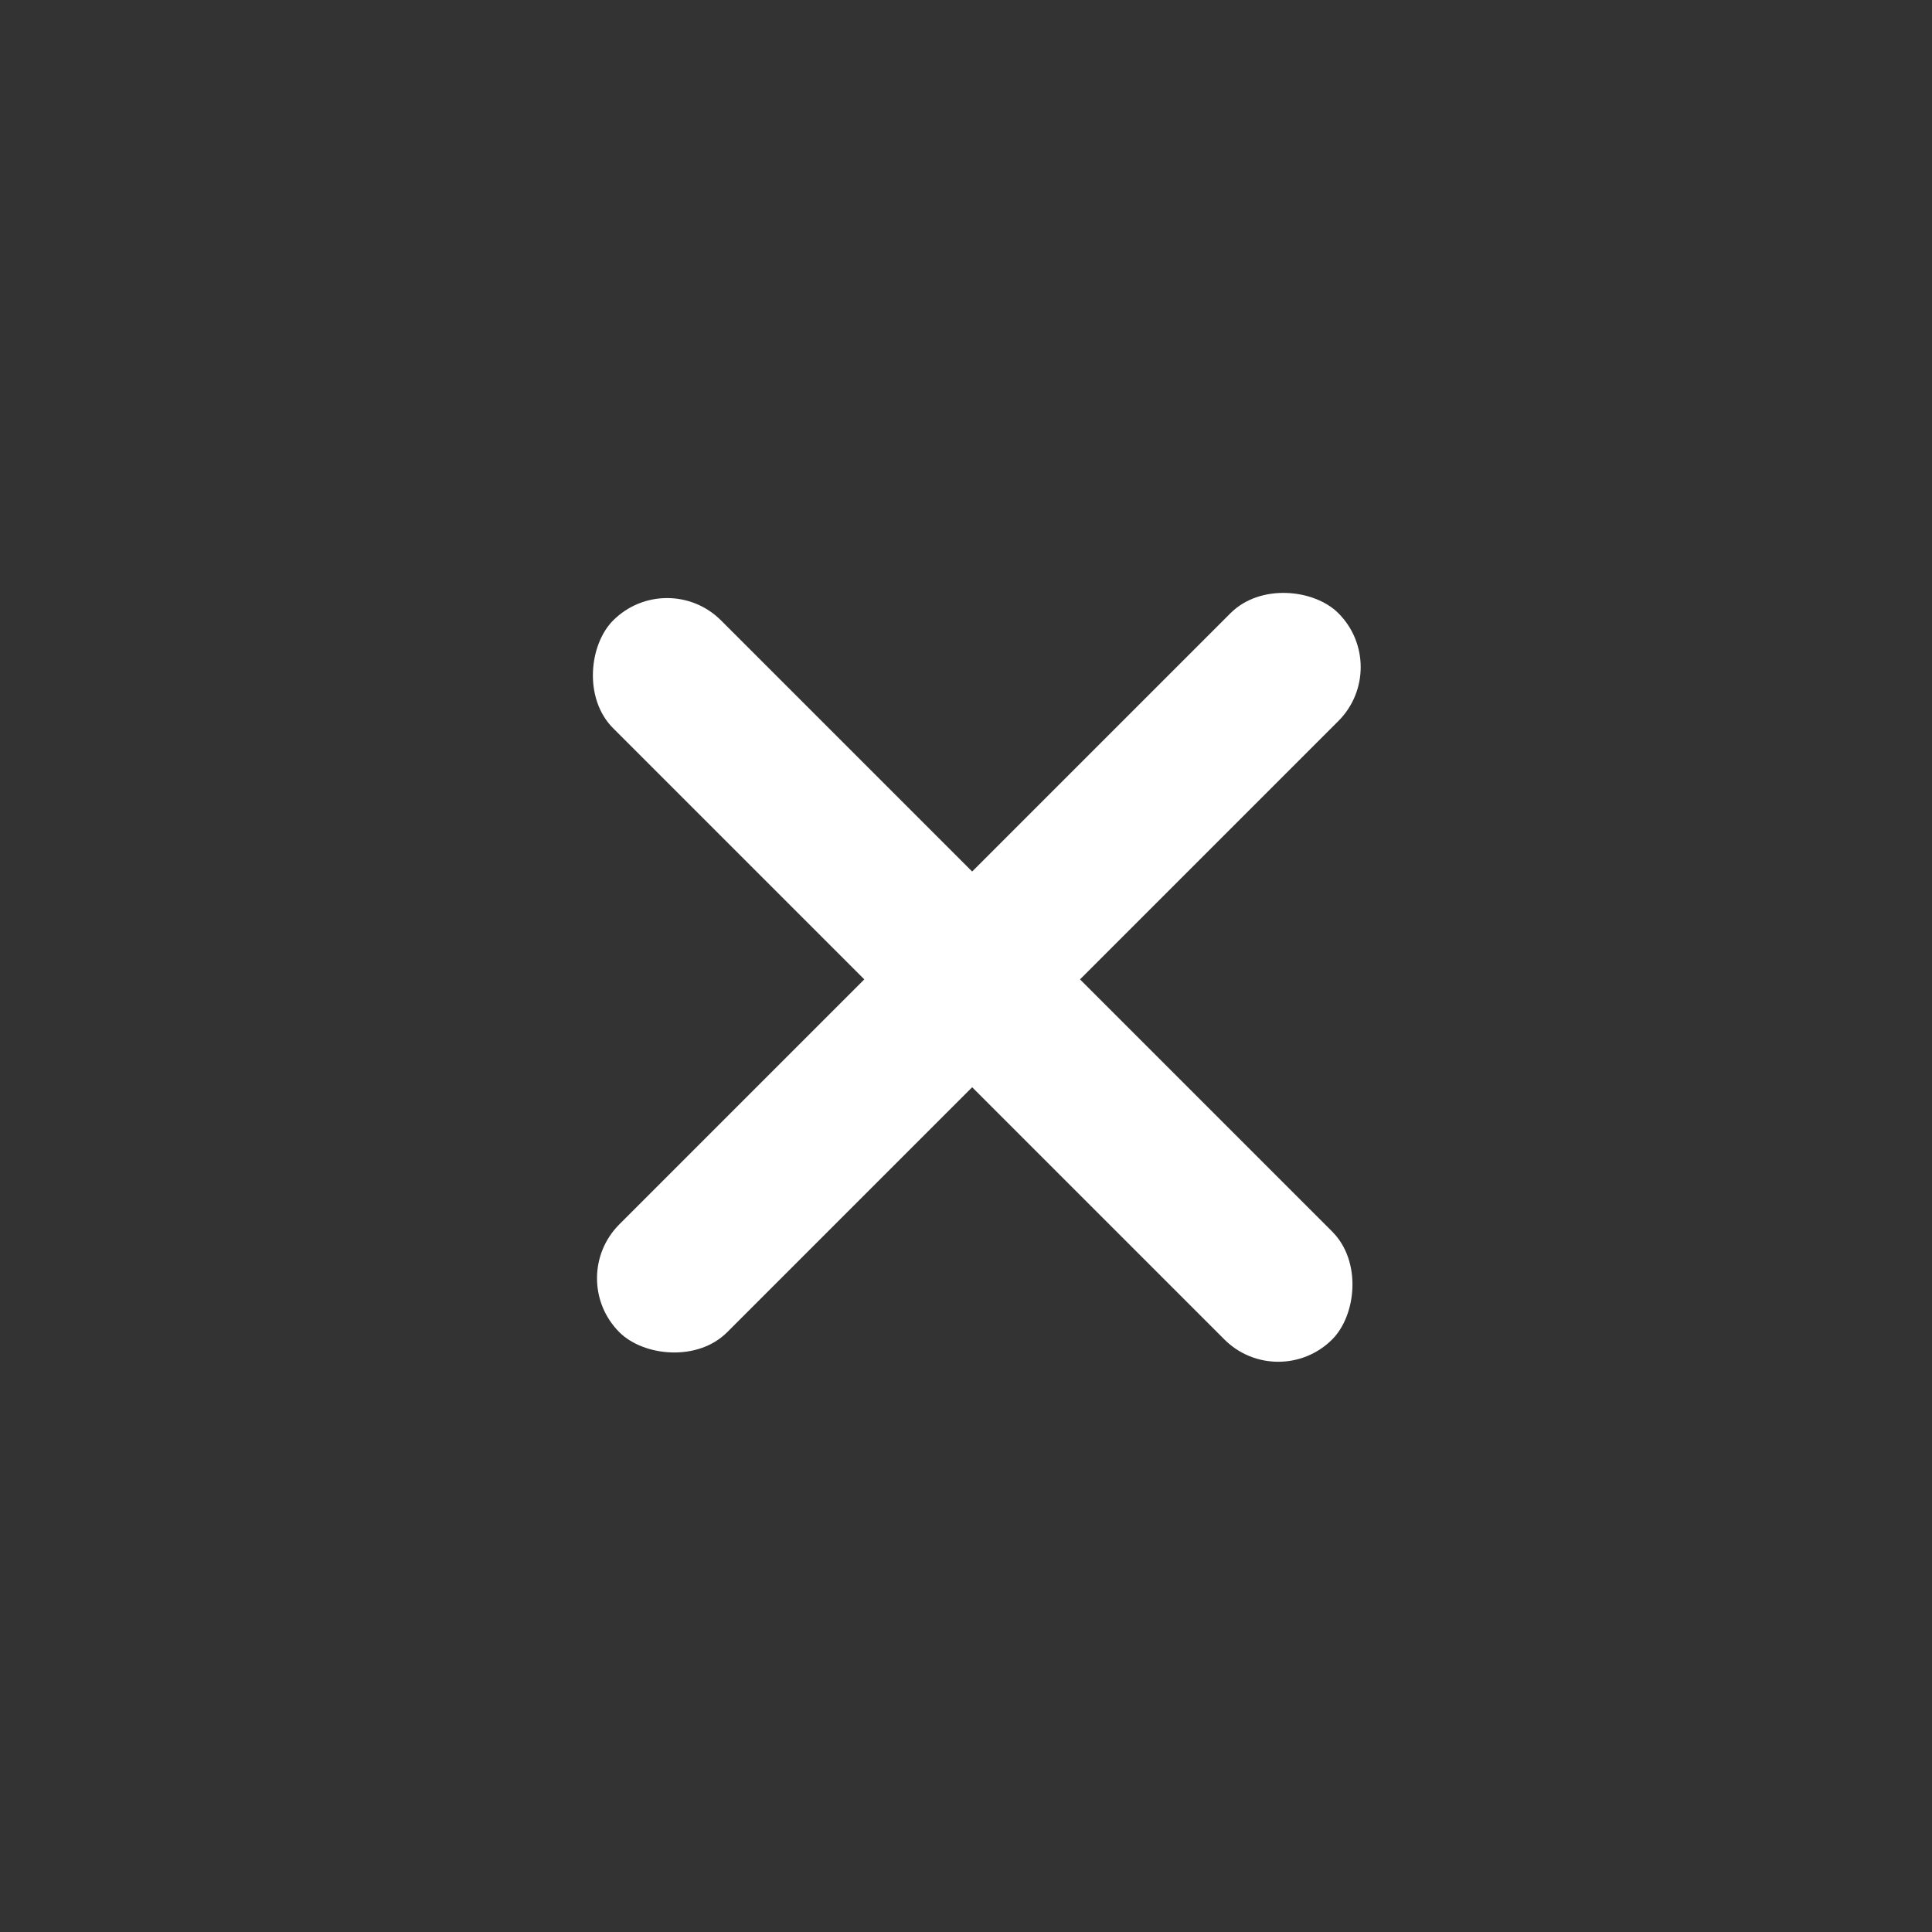
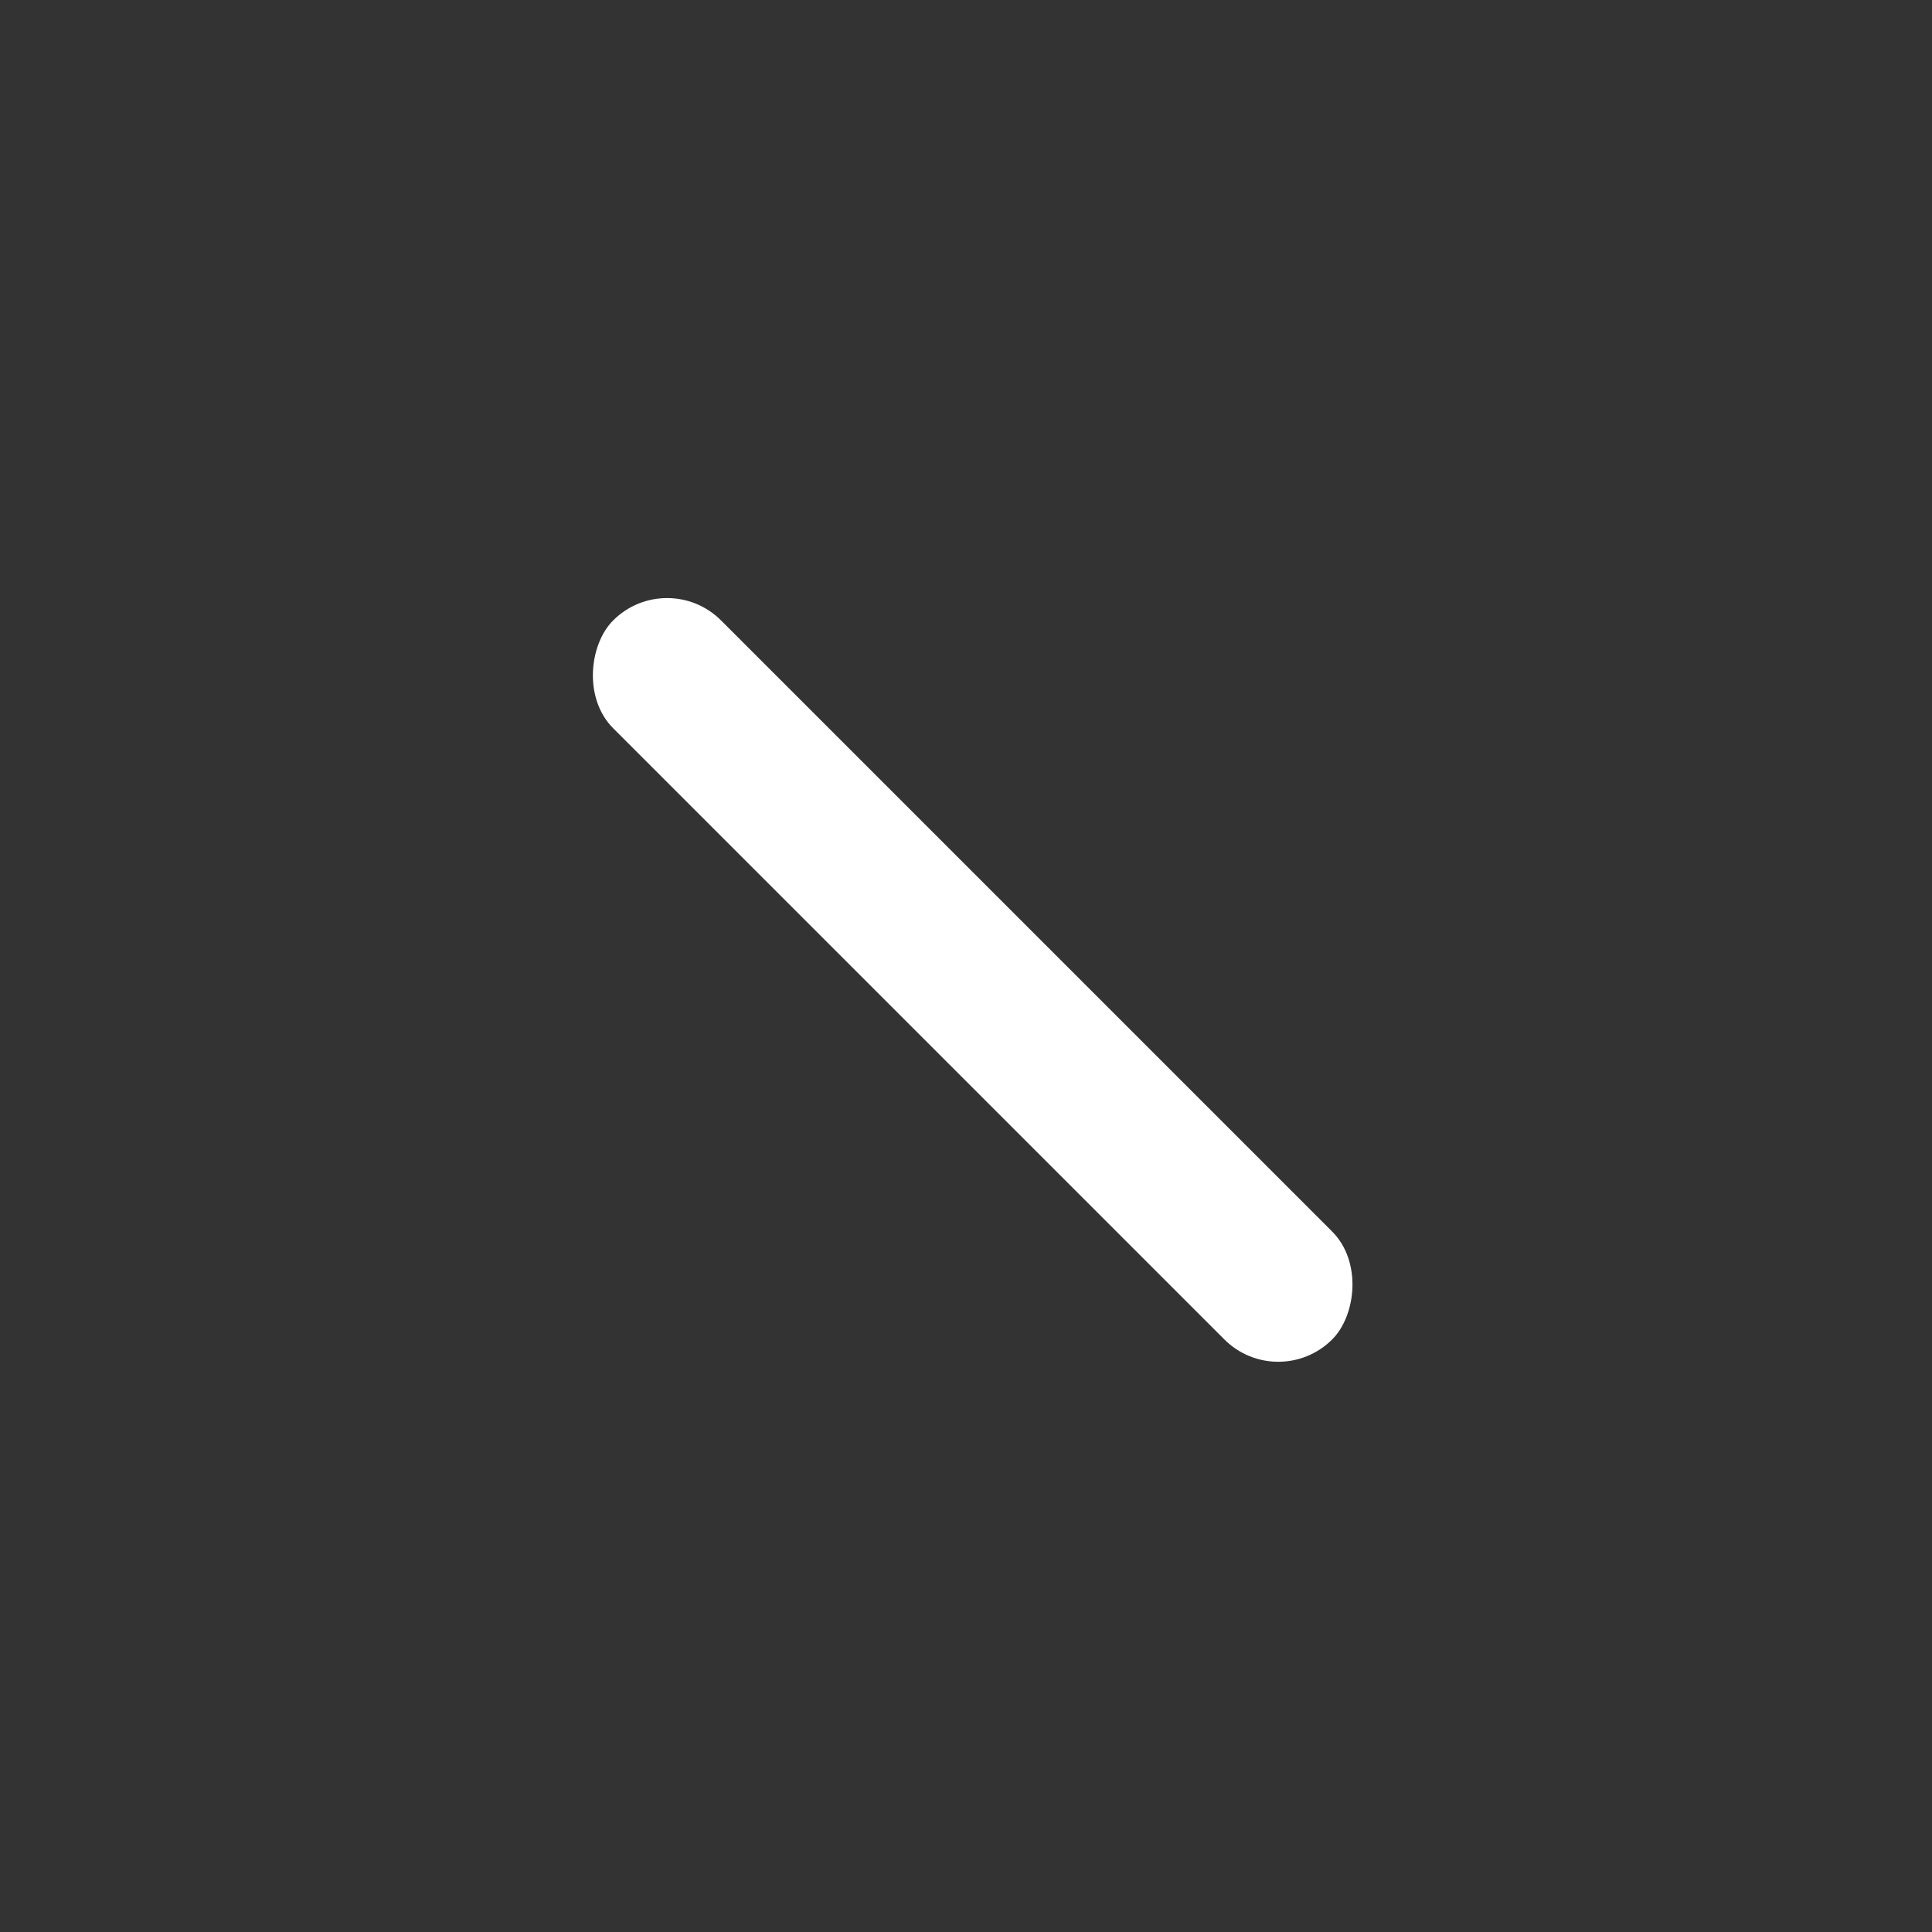
<svg xmlns="http://www.w3.org/2000/svg" width="38" height="38" viewBox="0 0 38 38" fill="none">
  <rect x="0" y="0" width="38" height="38" fill="#333333" stroke="none" />
-   <rect x="11.121" y="25.142" width="20" height="3" rx="1.5" transform="rotate(-45 11.121 25.142)" fill="white" />
  <rect x="13.121" y="11.142" width="20" height="3" rx="1.5" transform="rotate(45 13.121 11.142)" fill="white" />
</svg>